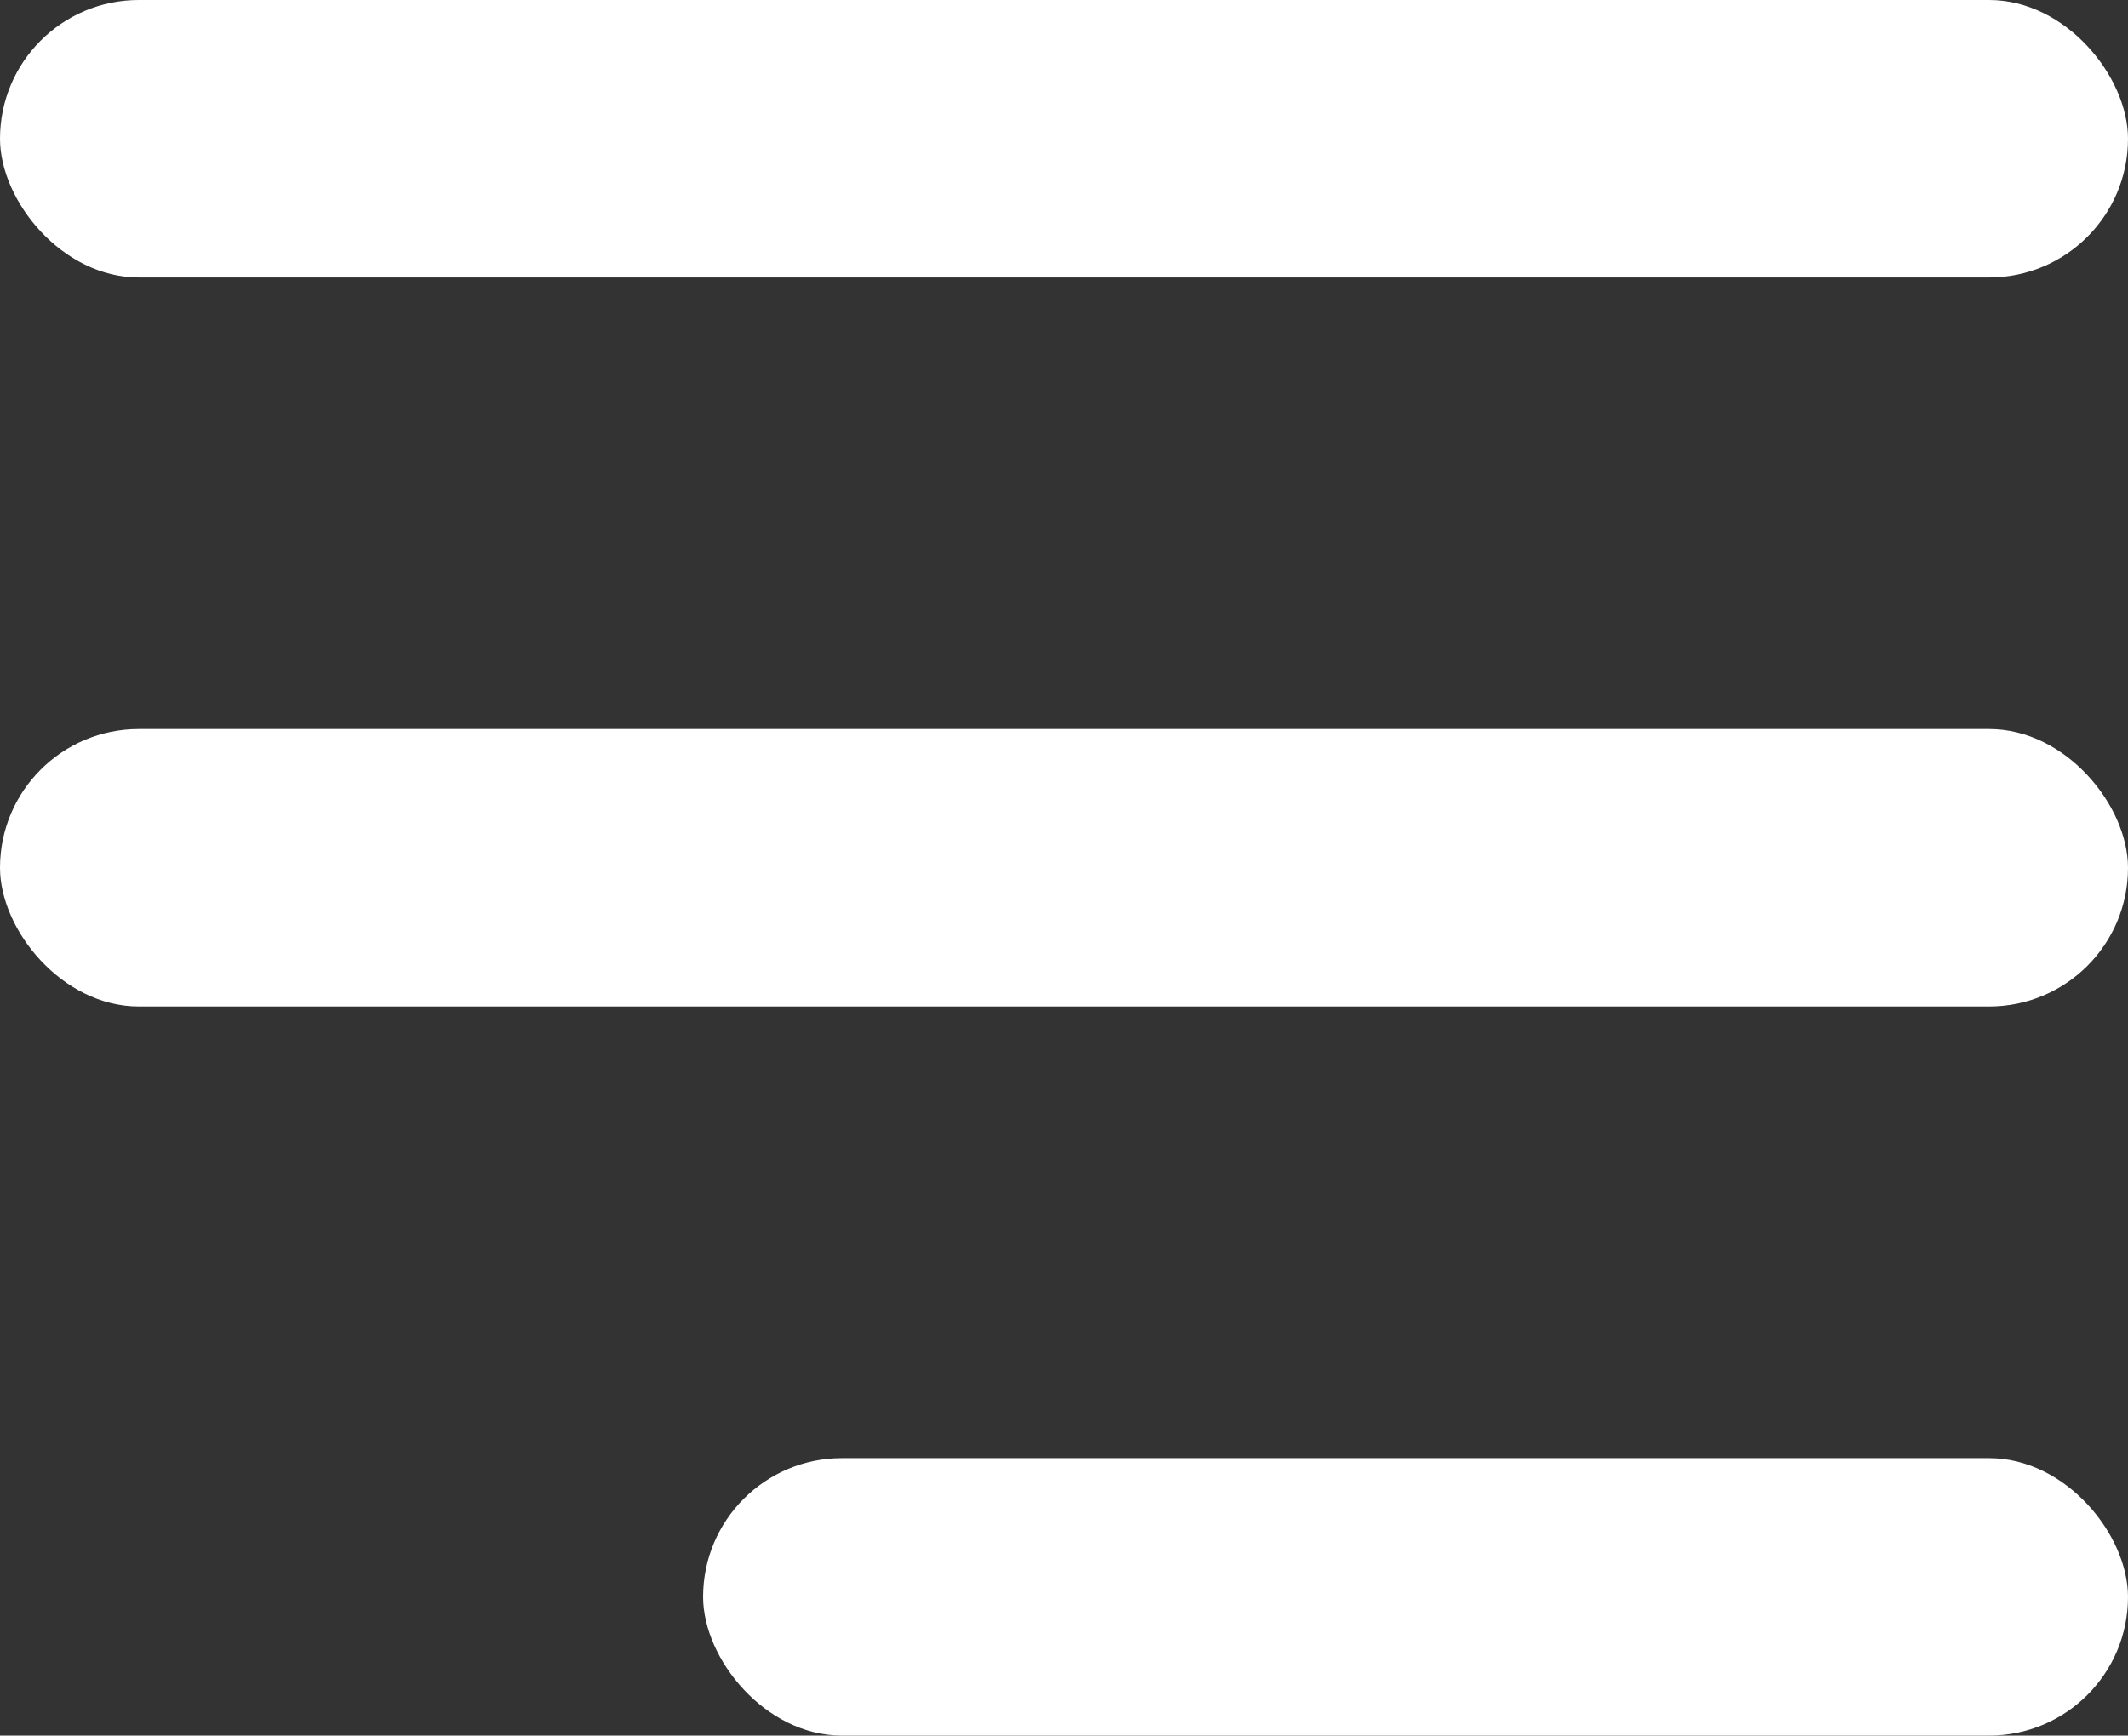
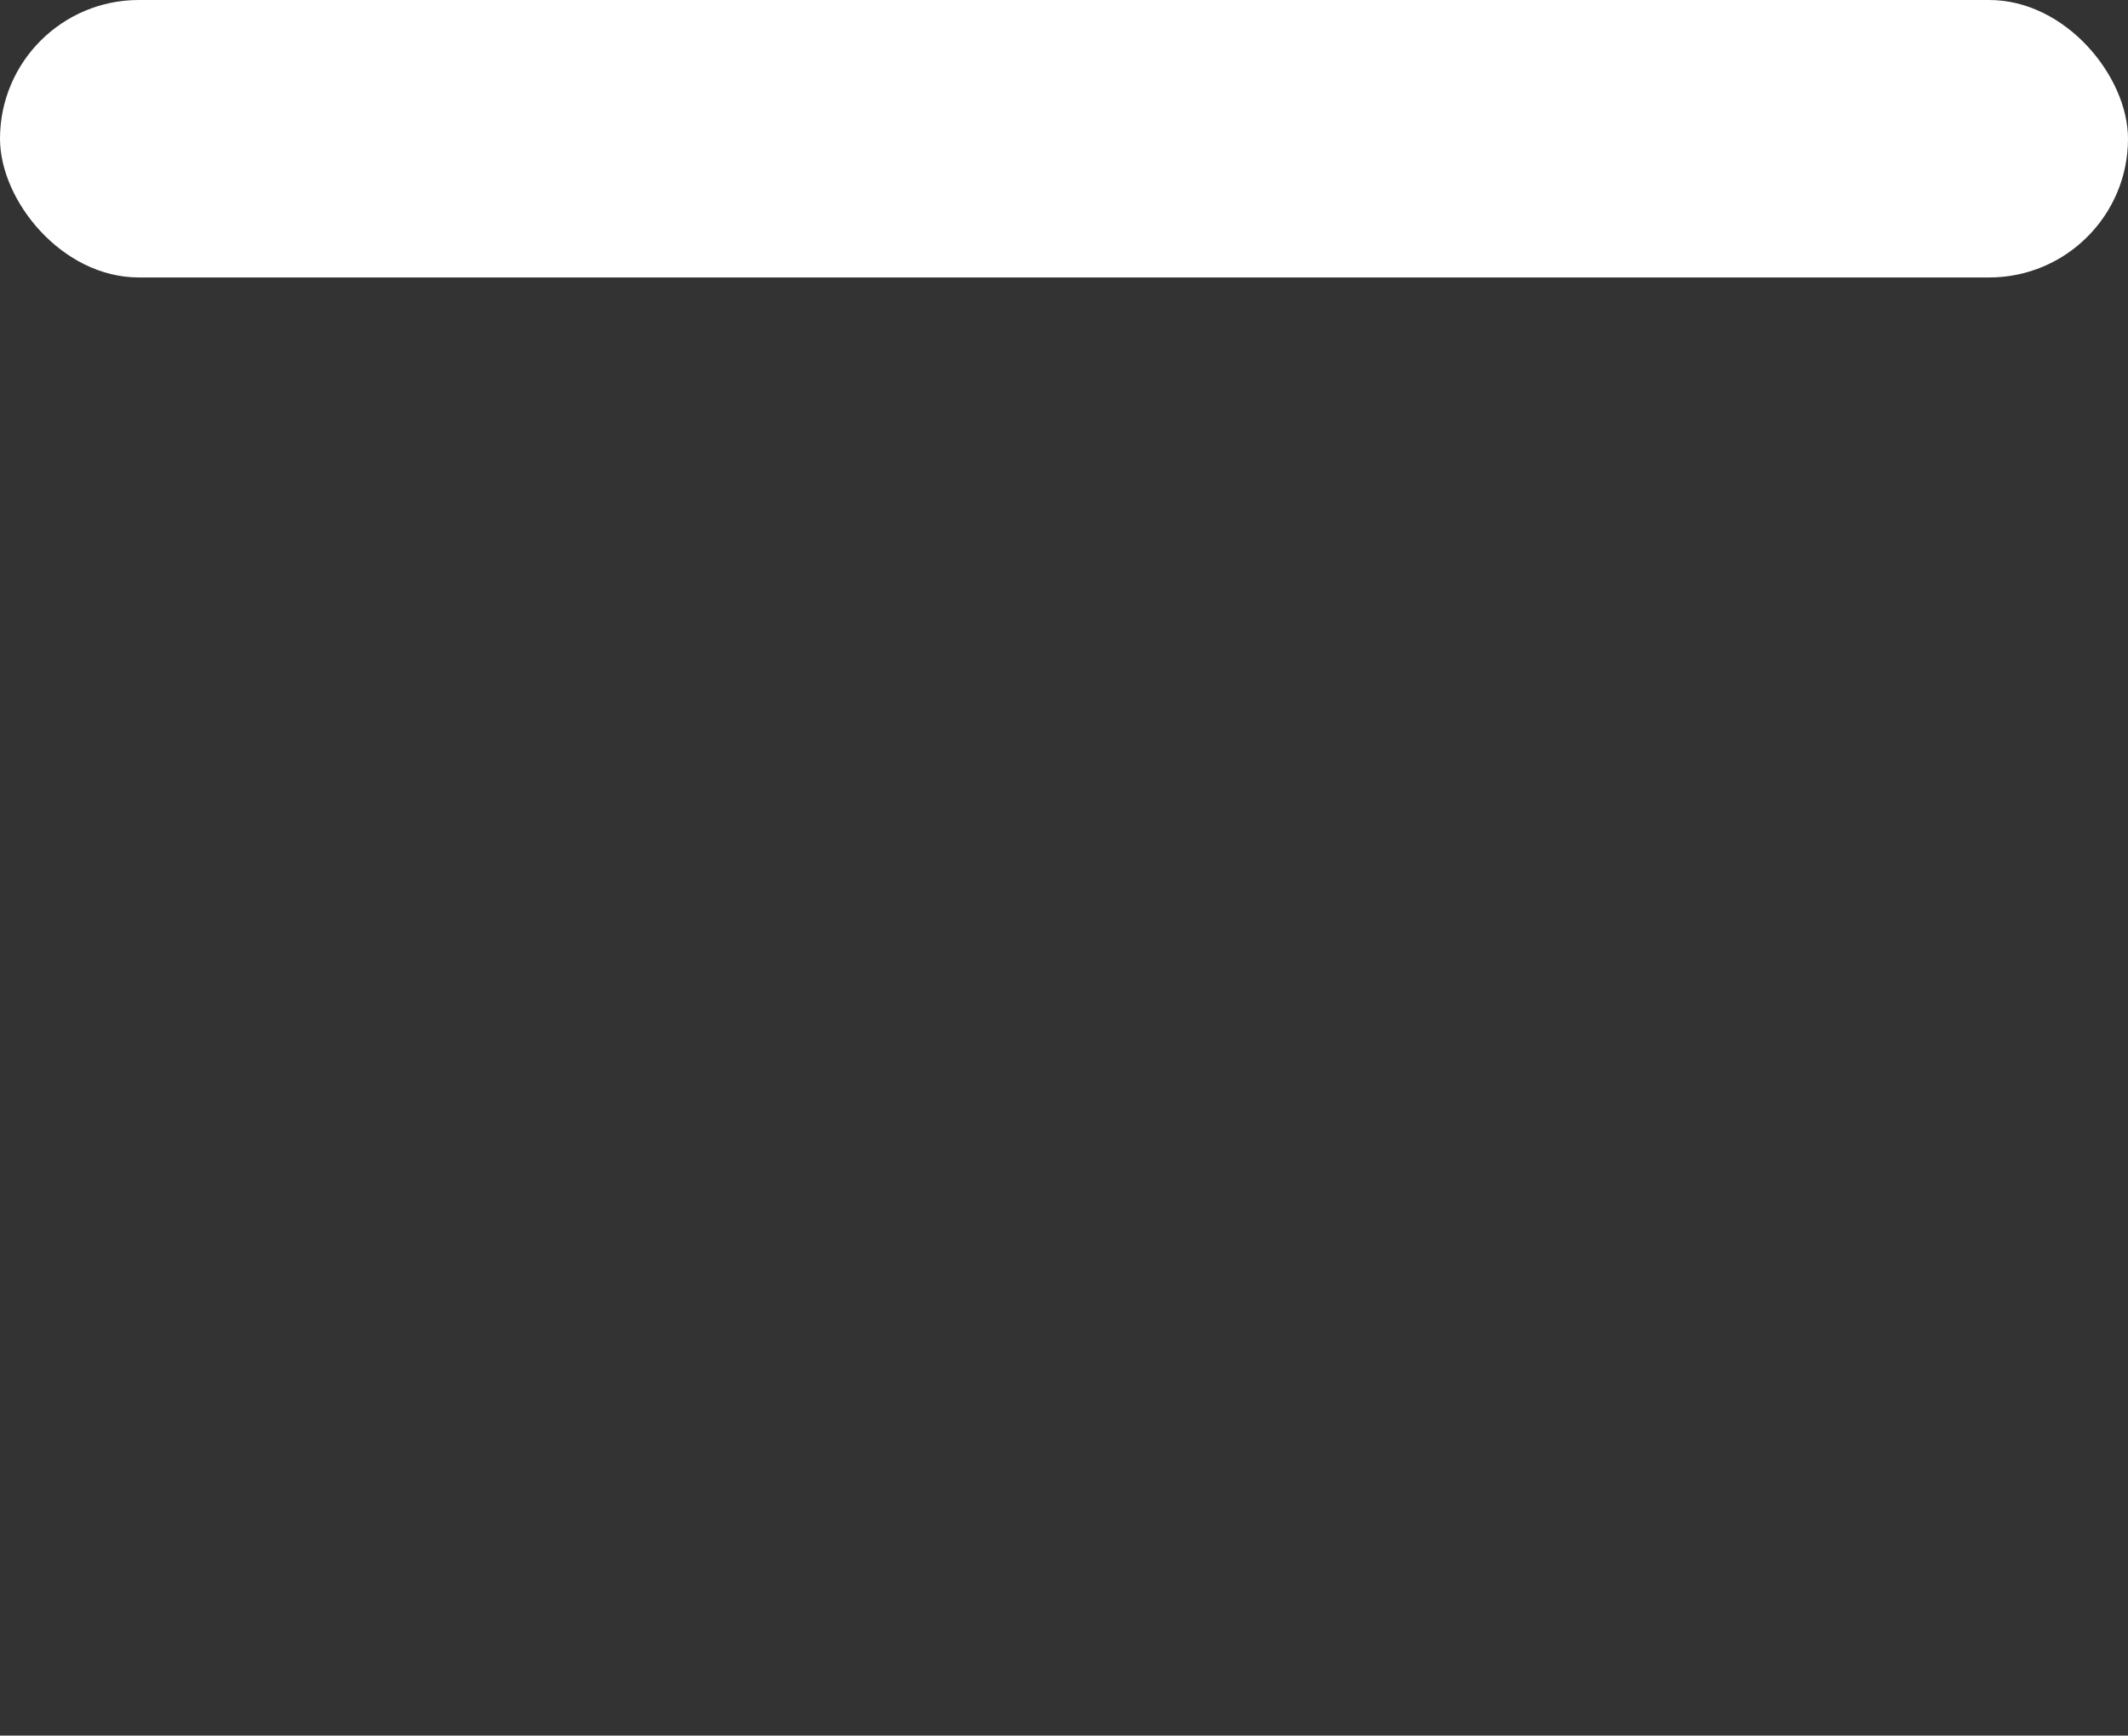
<svg xmlns="http://www.w3.org/2000/svg" width="26.967" height="22" viewBox="0 0 26.967 22">
  <rect x="0" y="0" width="26.967" height="22" fill="#333333" stroke="none" />
  <defs>
    <style>.a{fill:#fff;}</style>
  </defs>
  <g transform="translate(-292 -16)">
    <rect class="a" width="26.967" height="3.517" rx="1.759" transform="translate(292 16)" />
-     <rect class="a" width="26.967" height="3.517" rx="1.759" transform="translate(292 25.241)" />
-     <rect class="a" width="18.057" height="3.517" rx="1.759" transform="translate(300.91 34.483)" />
  </g>
</svg>